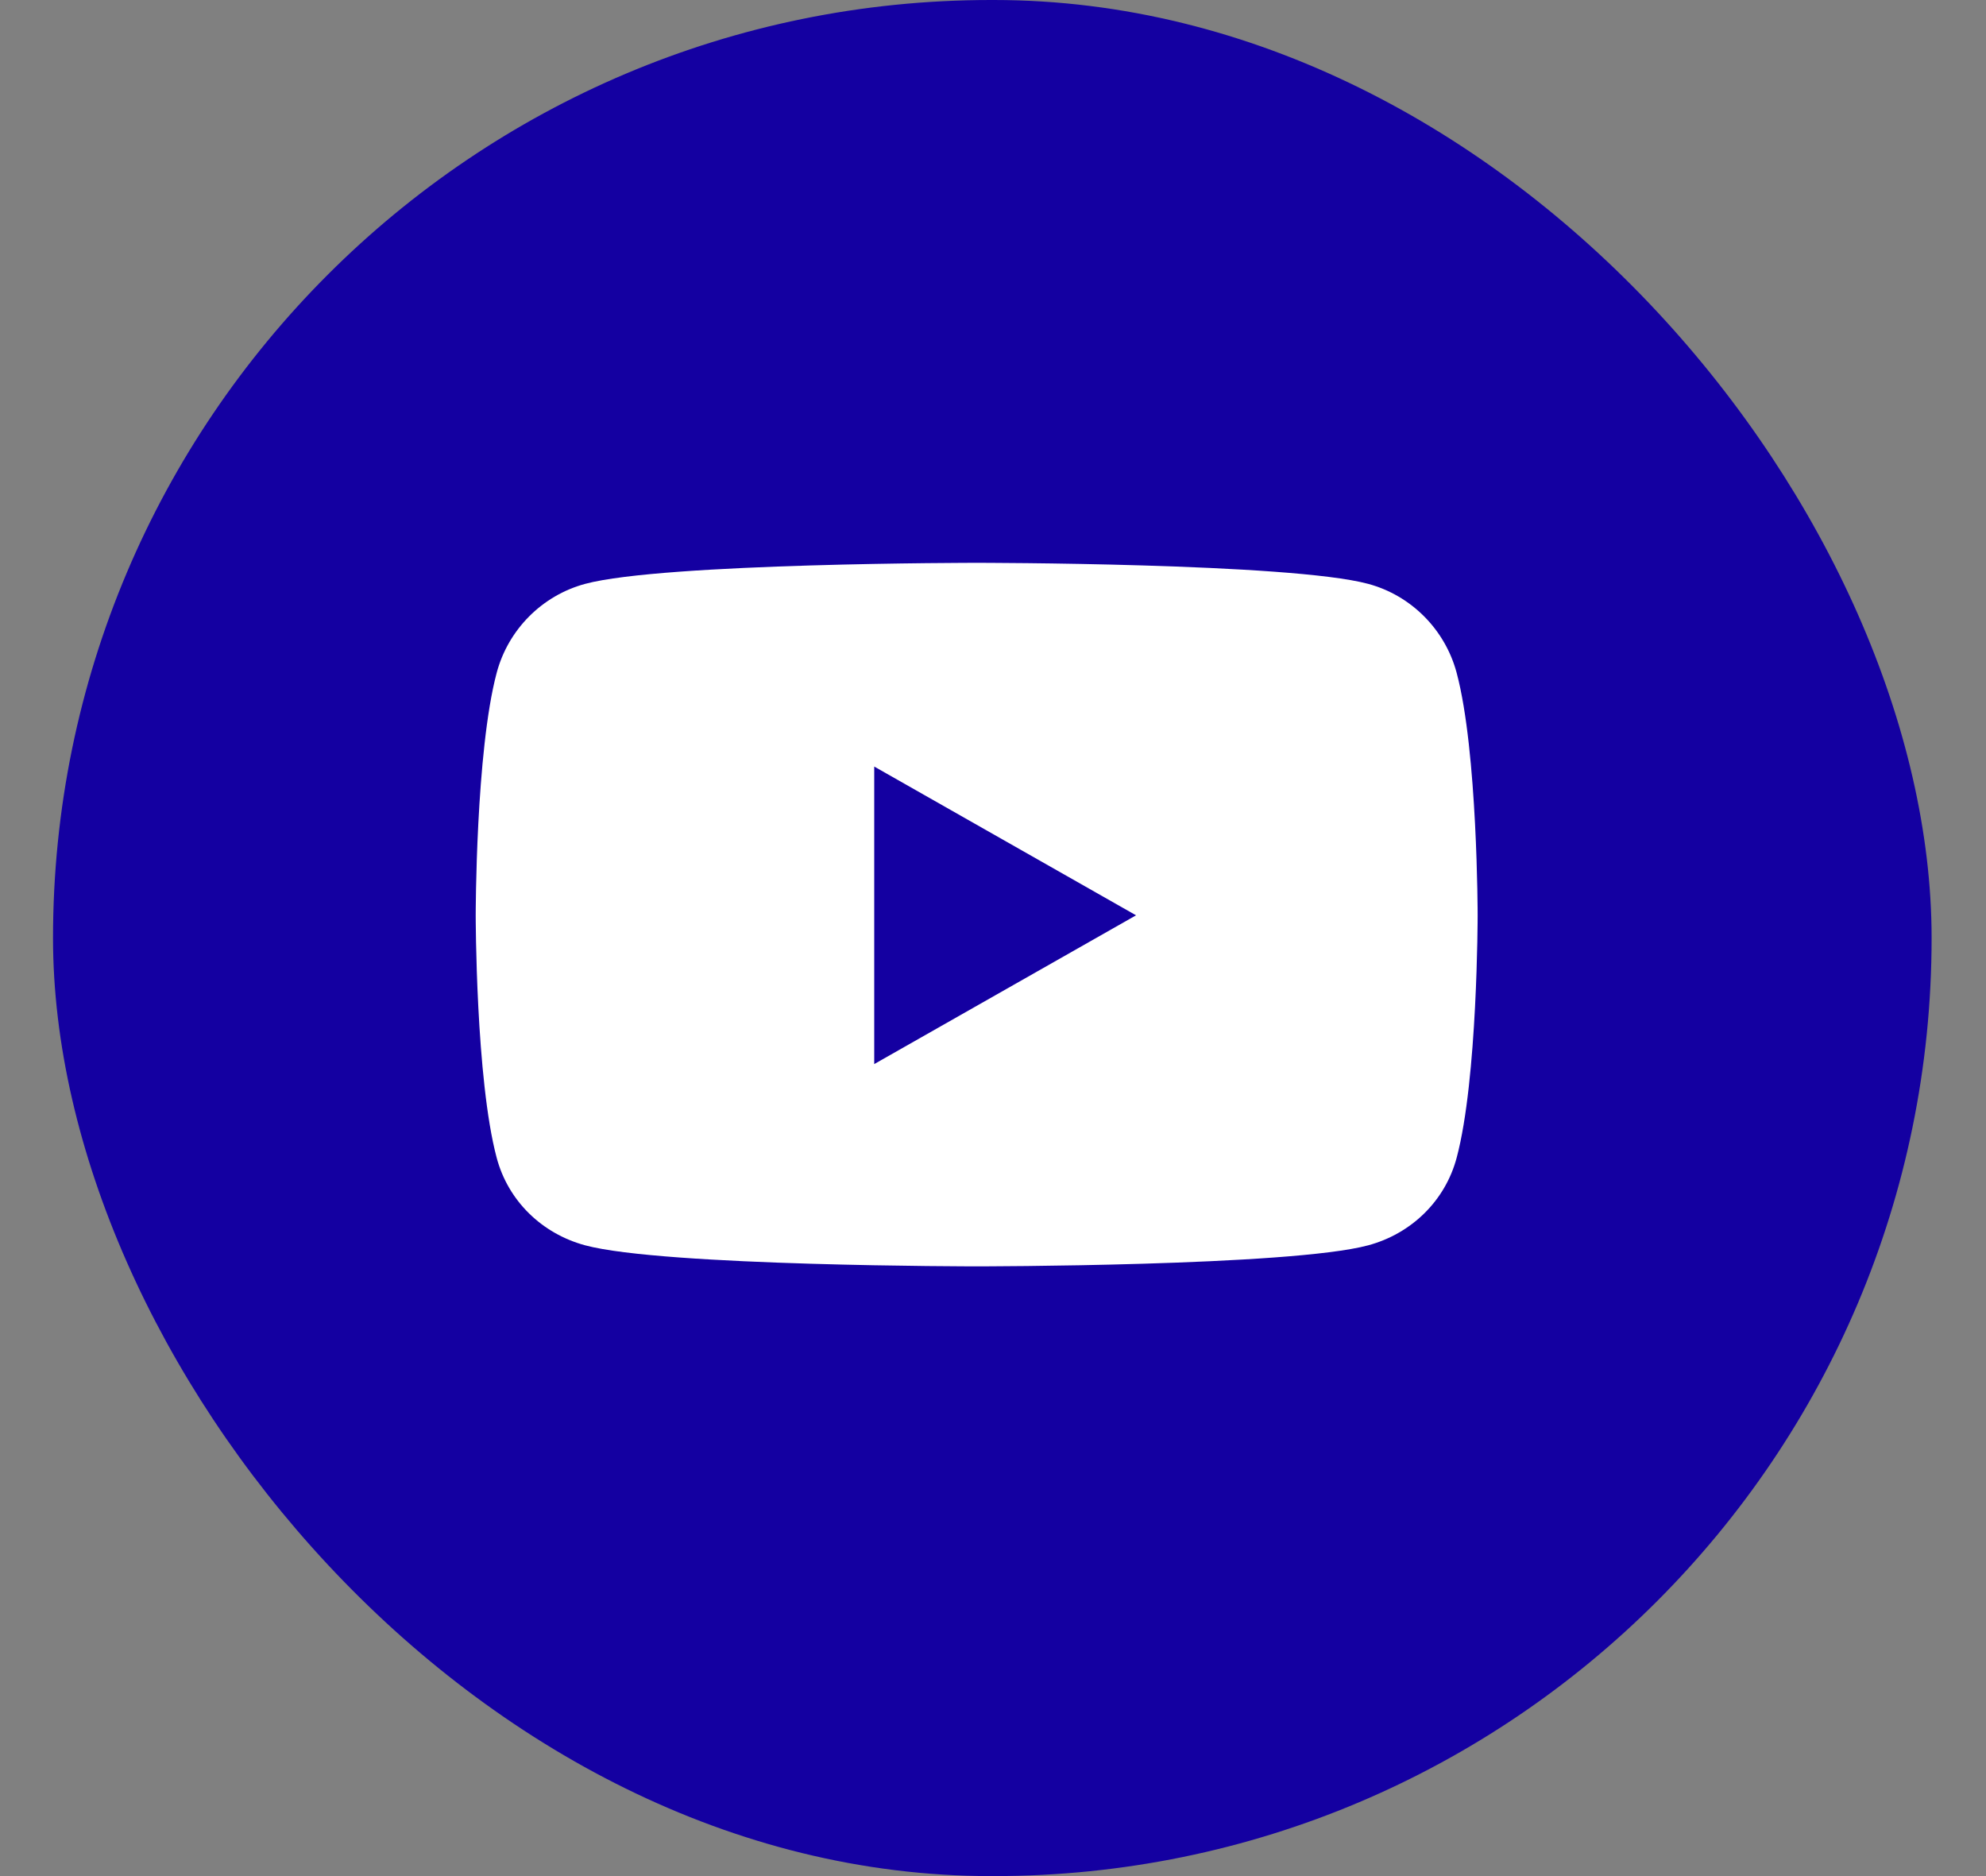
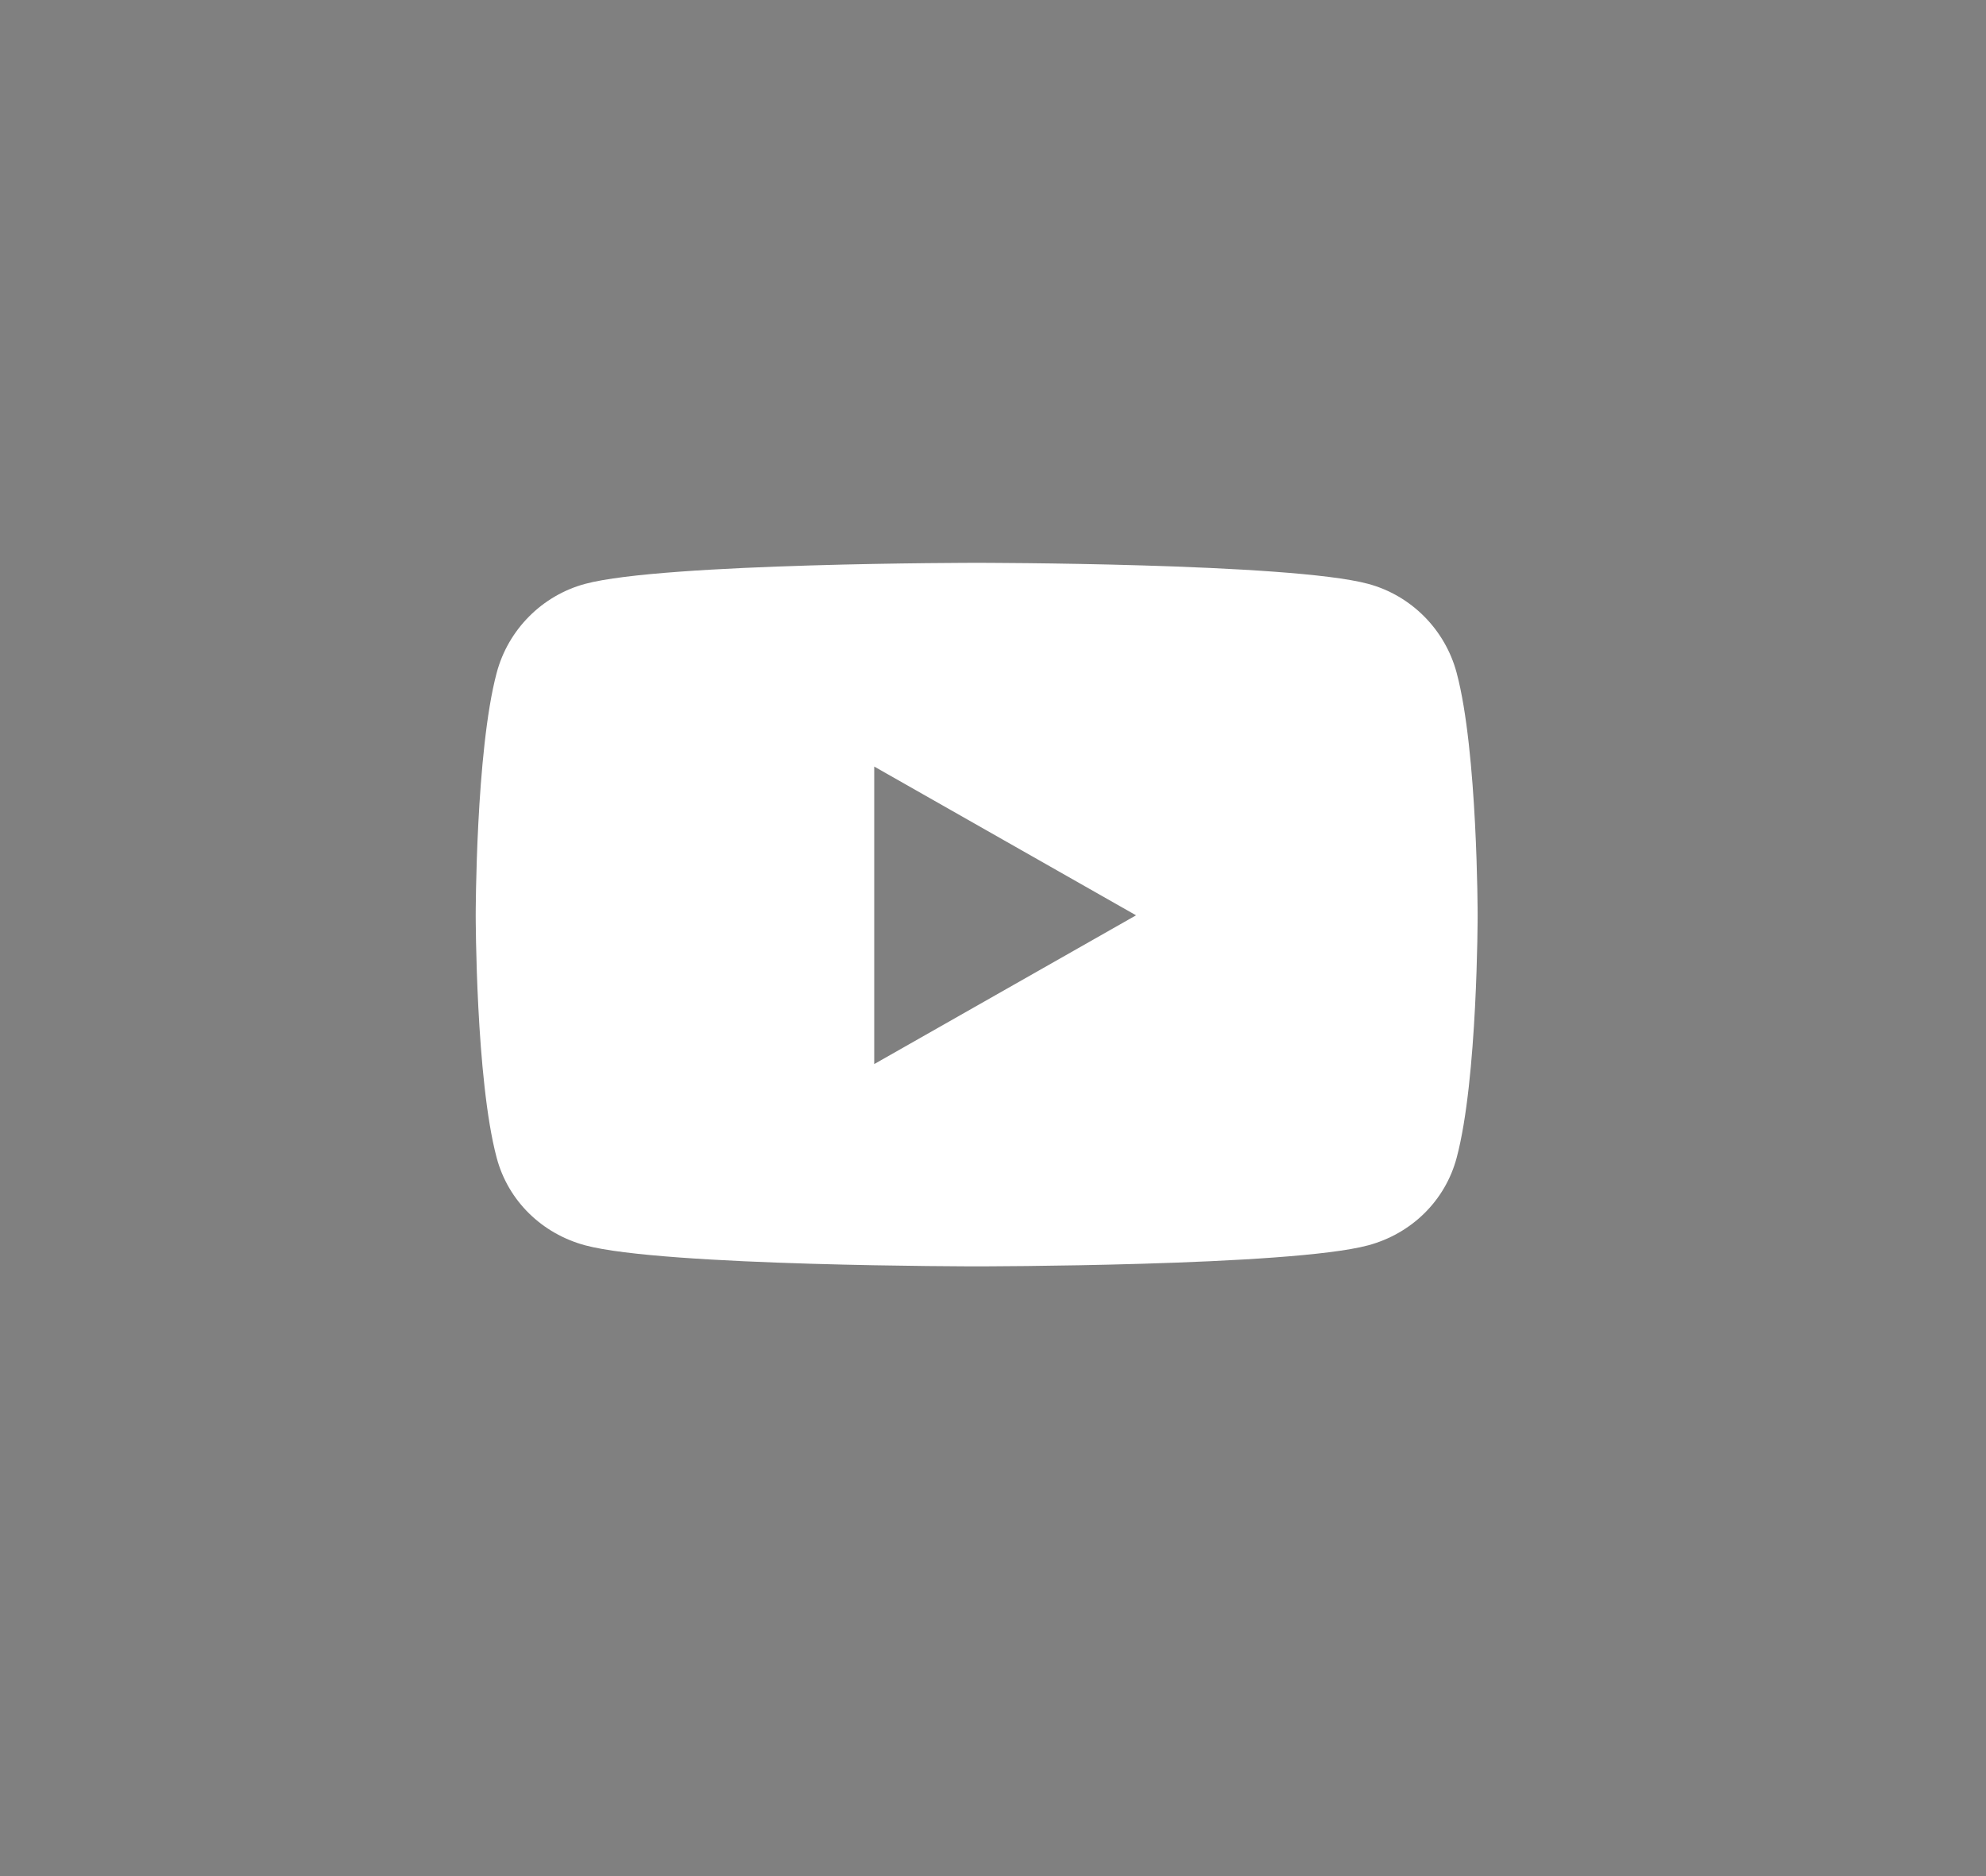
<svg xmlns="http://www.w3.org/2000/svg" width="36" height="34" viewBox="0 0 36 34" fill="none">
  <rect x="0" y="0" width="36" height="34" fill="#808080" stroke="none" />
-   <rect x="0.961" width="34.053" height="34" rx="17" fill="#1400A1" />
  <path d="M26.405 12.195C26.196 11.41 25.581 10.791 24.8 10.581C23.383 10.2 17.704 10.2 17.704 10.2C17.704 10.2 12.025 10.2 10.608 10.581C9.827 10.791 9.211 11.41 9.003 12.195C8.623 13.618 8.623 16.588 8.623 16.588C8.623 16.588 8.623 19.558 9.003 20.981C9.211 21.766 9.827 22.359 10.608 22.569C12.025 22.95 17.704 22.95 17.704 22.95C17.704 22.95 23.383 22.95 24.8 22.569C25.581 22.359 26.196 21.766 26.405 20.981C26.785 19.558 26.785 16.588 26.785 16.588C26.785 16.588 26.785 13.618 26.405 12.195V12.195ZM15.847 19.284V13.892L20.593 16.588L15.847 19.284V19.284Z" fill="white" />
</svg>